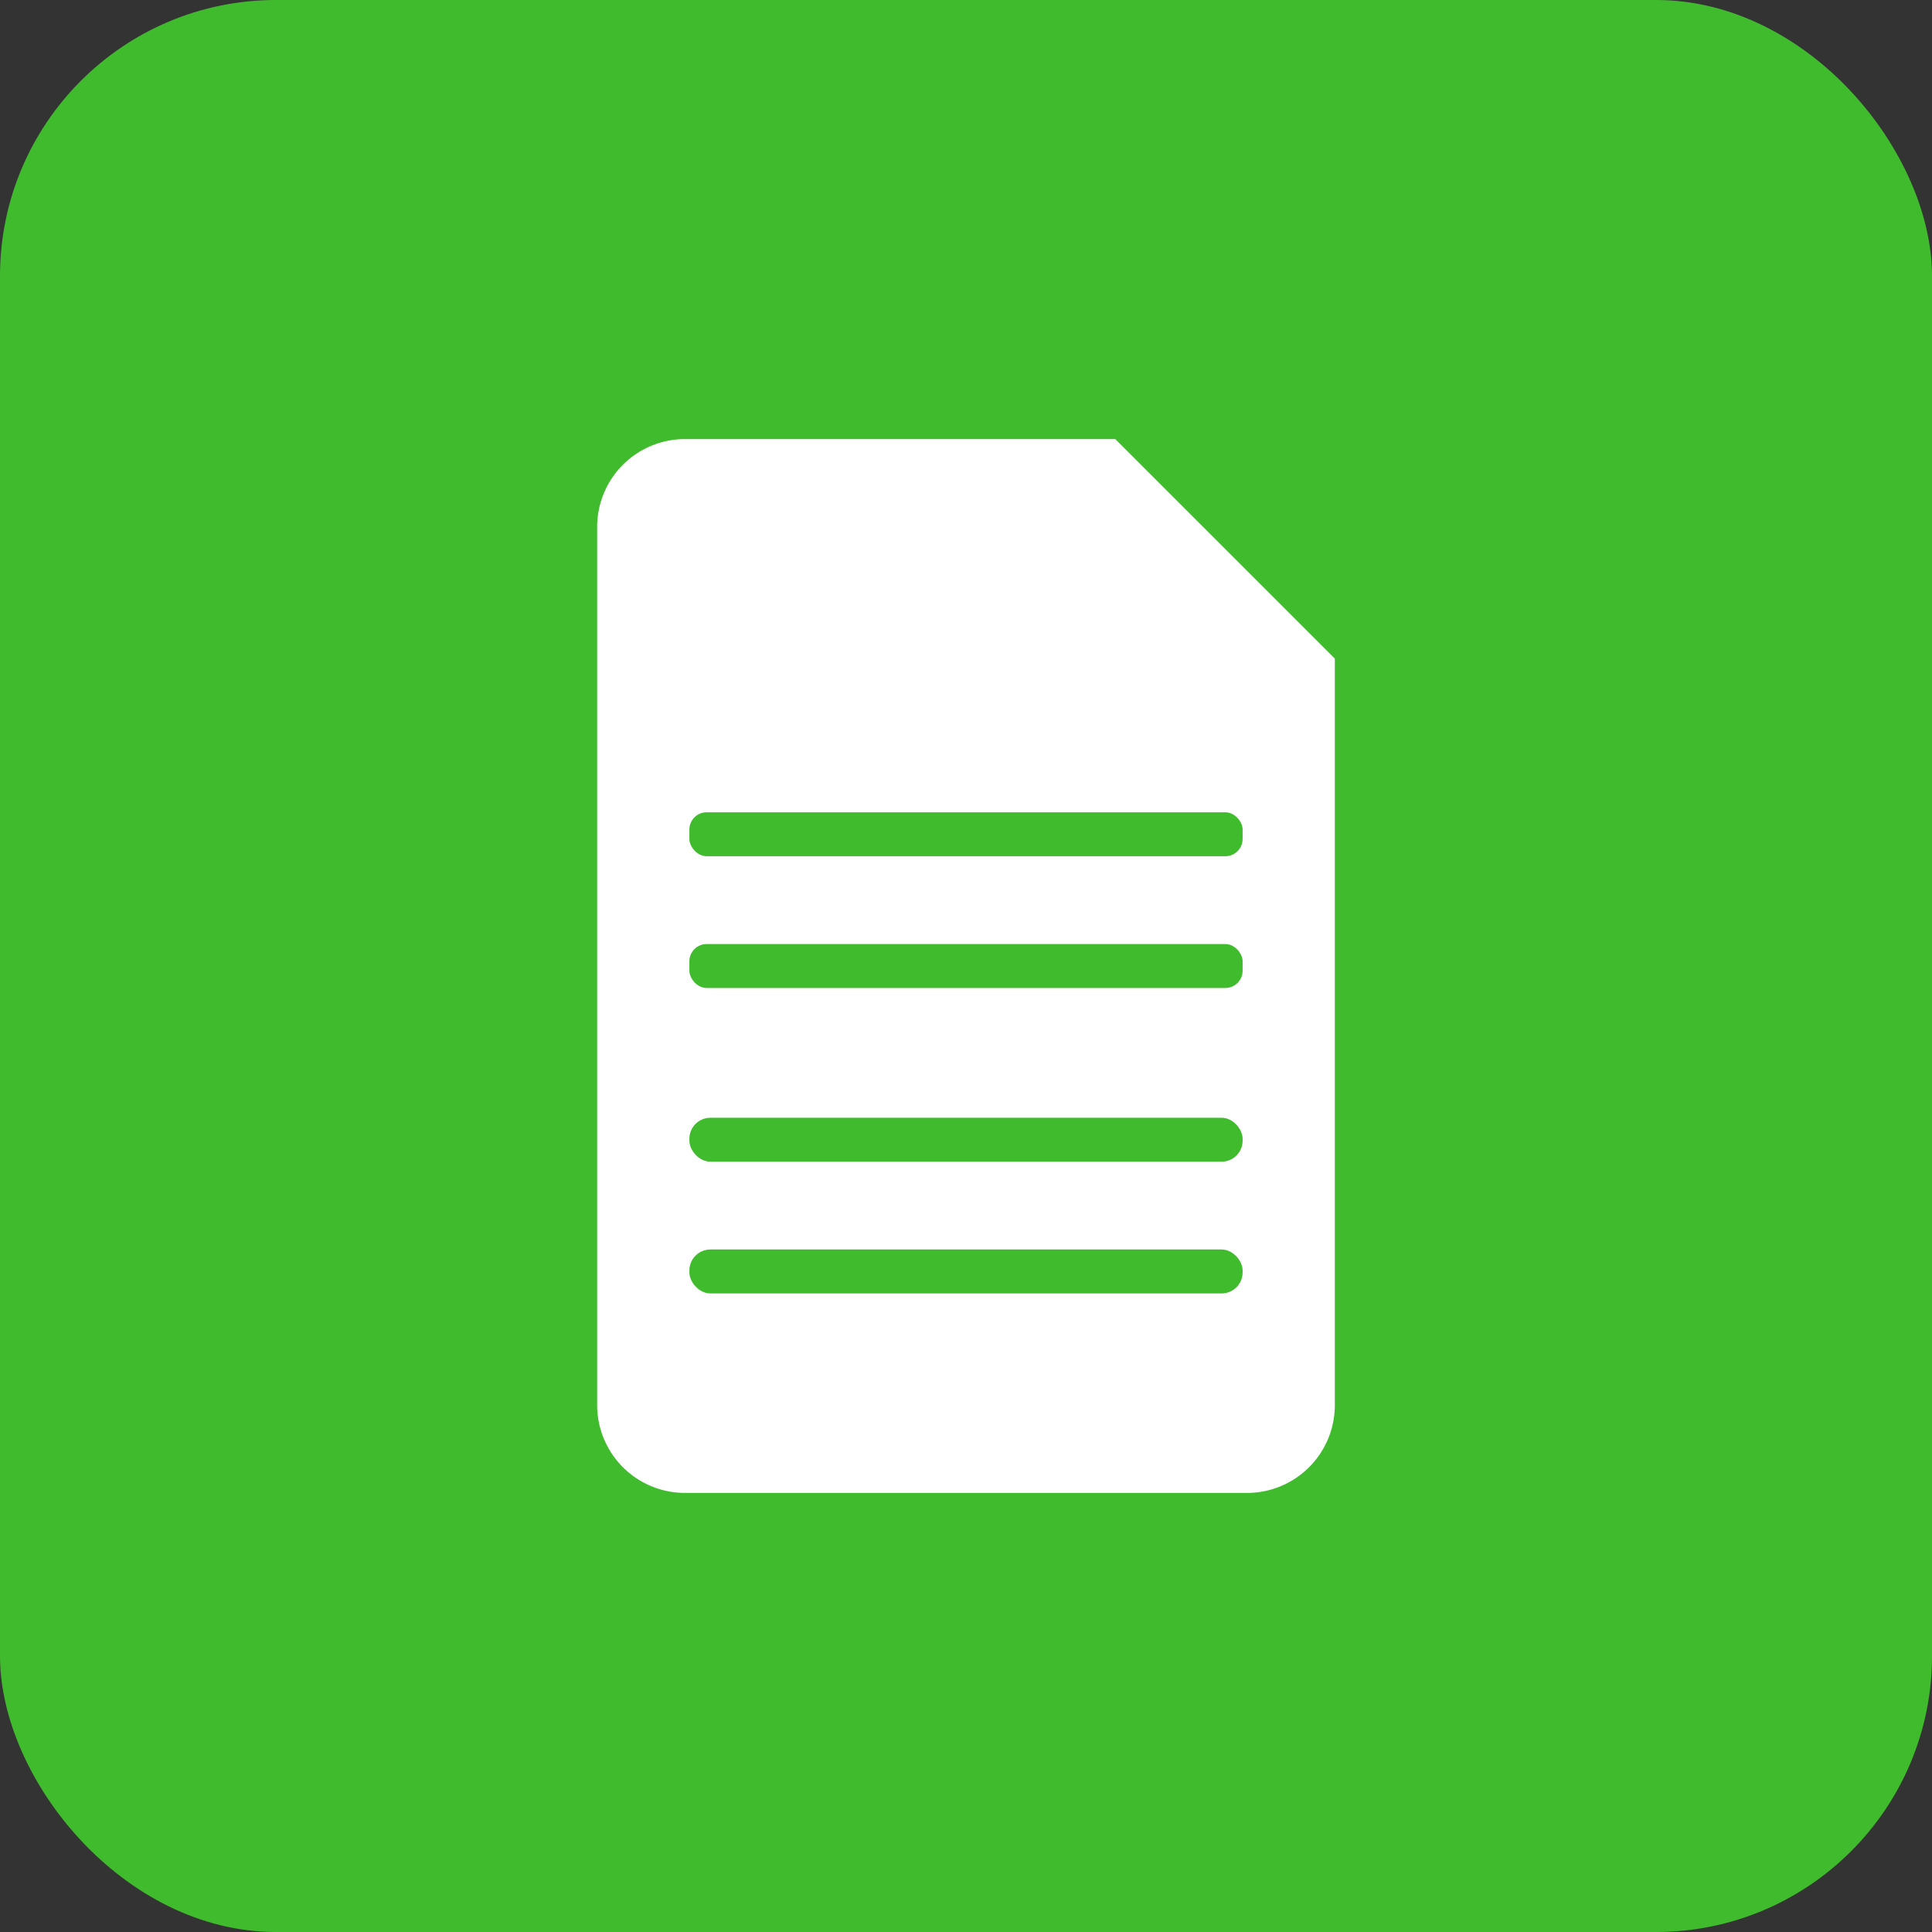
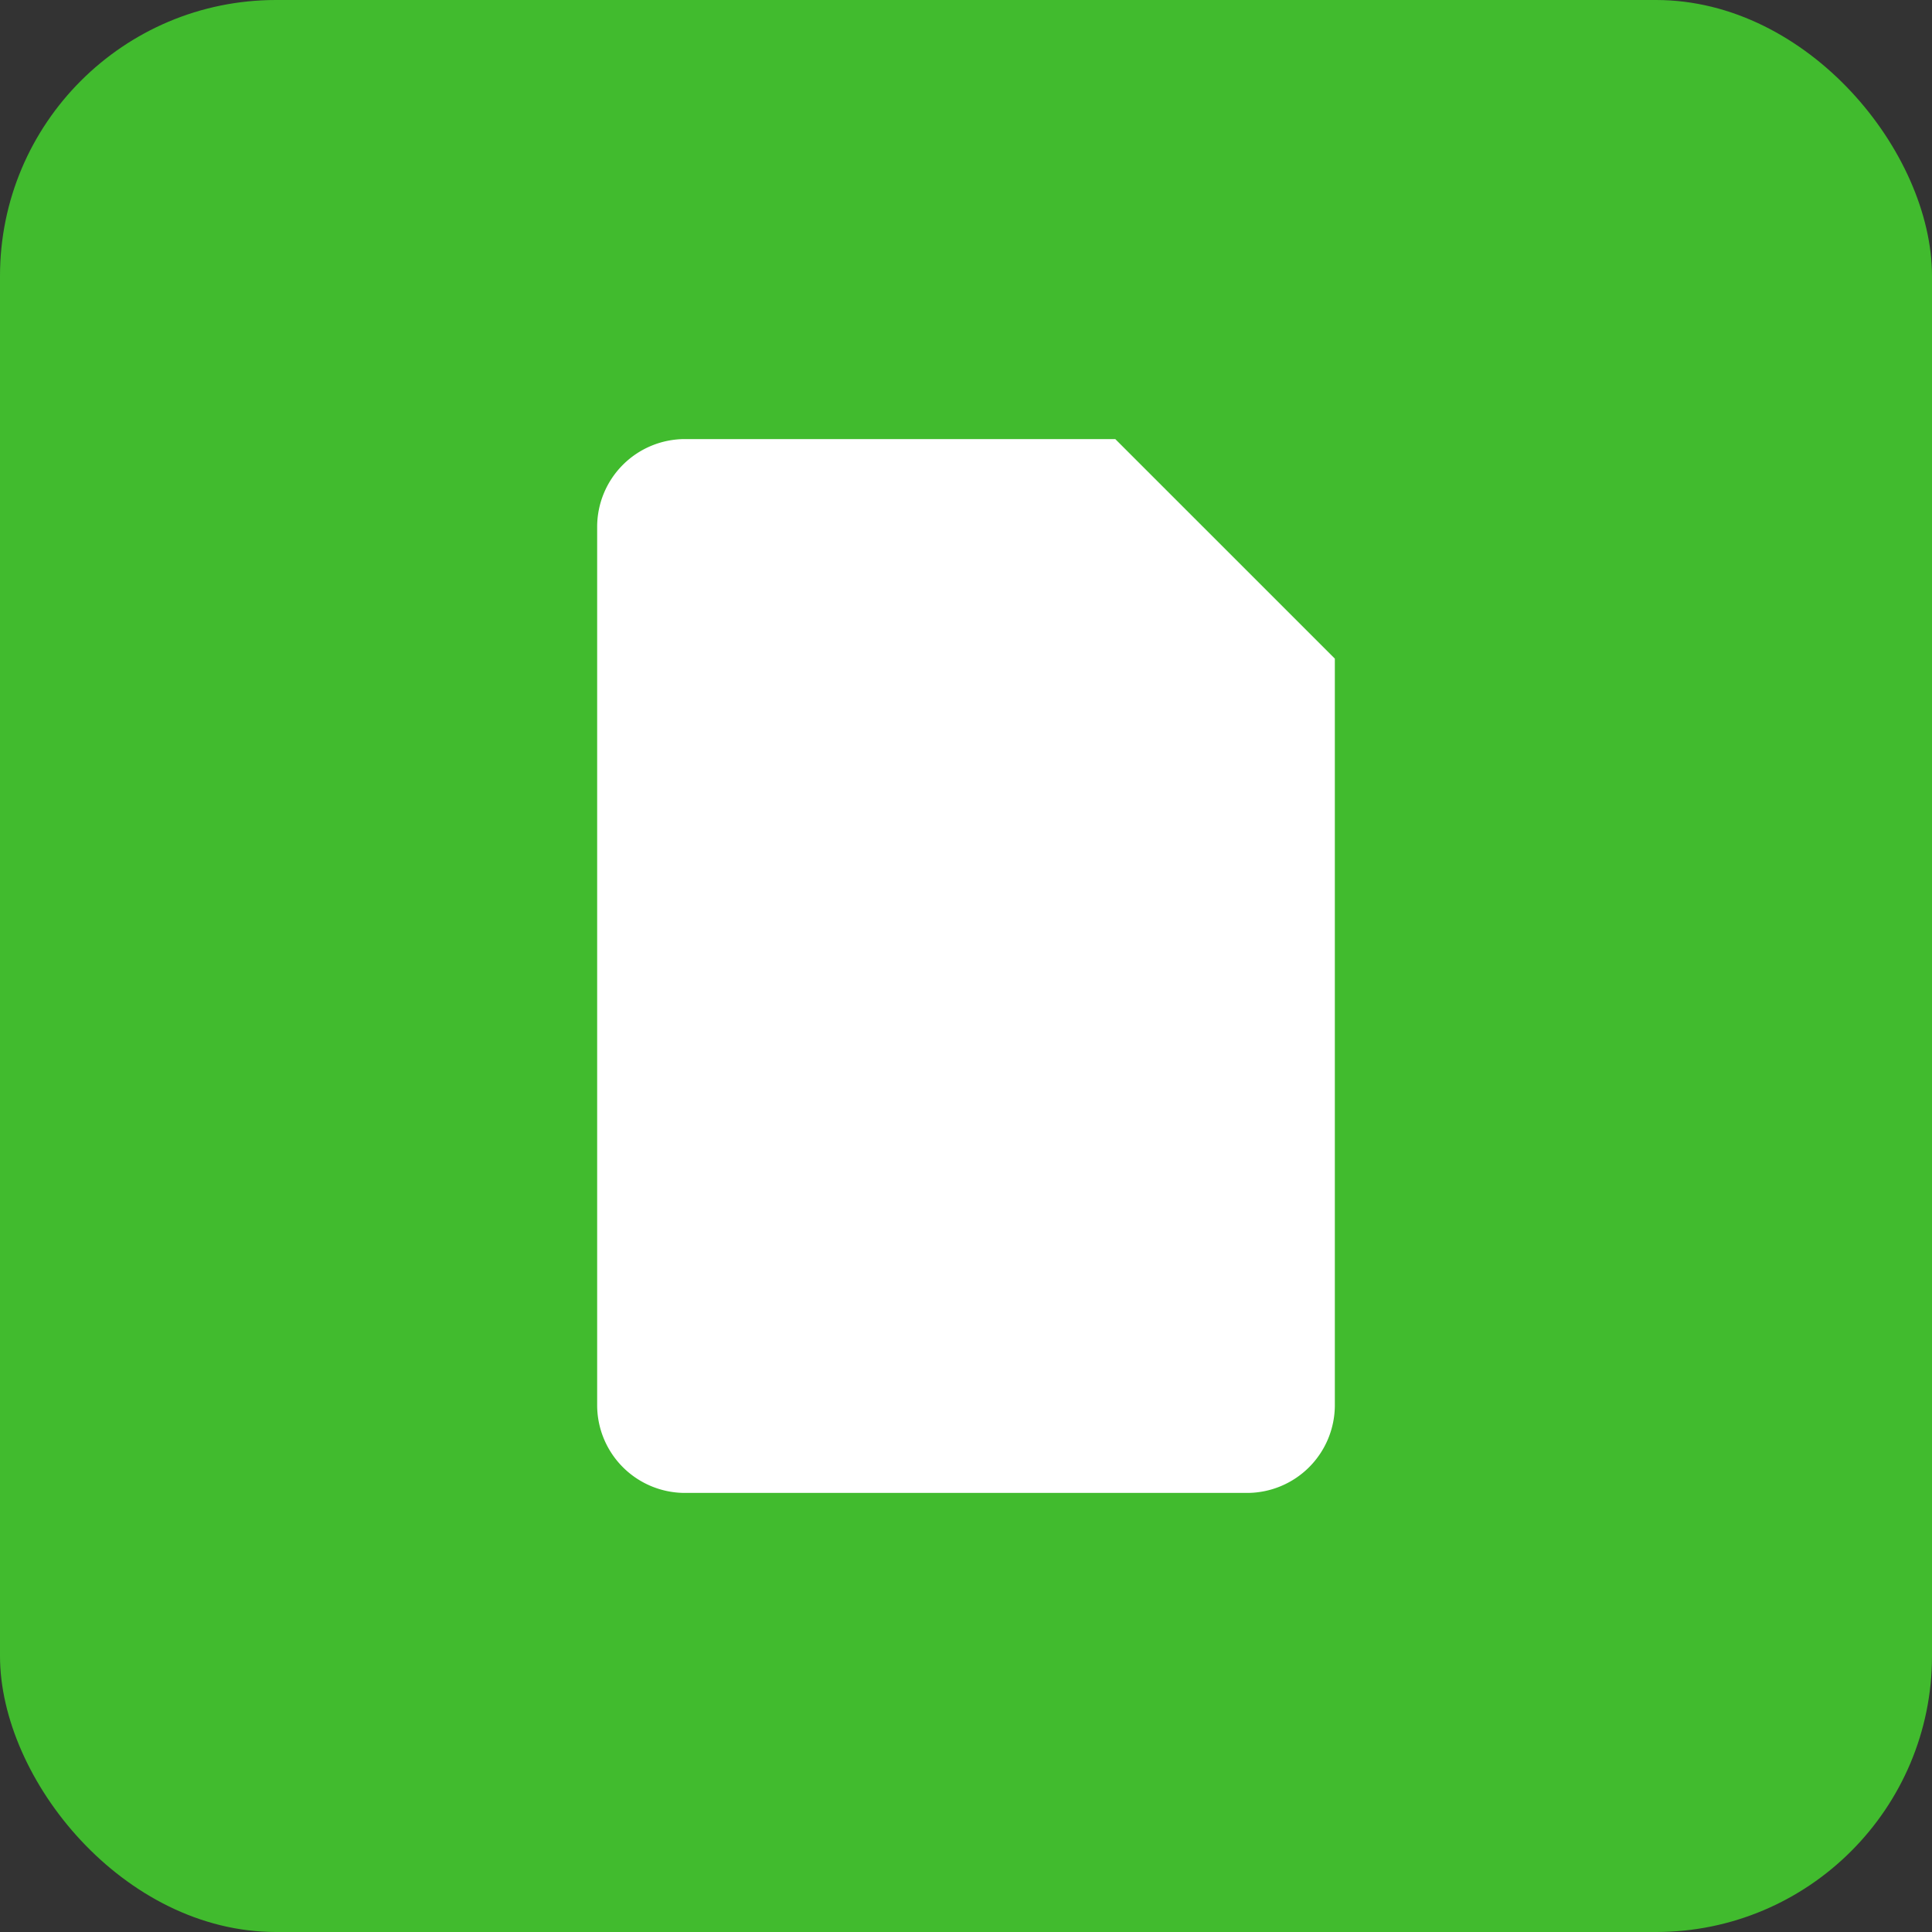
<svg xmlns="http://www.w3.org/2000/svg" width="56" height="56">
  <rect width="100%" height="100%" fill="#333333" stroke="none" />
  <g data-name="Layer 2">
    <g data-name="Layer 1">
      <rect width="56" height="56" rx="8" fill="#41bb2e" />
      <path d="M36.145 43.273h-16.29a2.546 2.546 0 01-2.546-2.546V15.273a2.546 2.546 0 012.546-2.546h12.472l6.364 6.364v21.636a2.546 2.546 0 01-2.546 2.546z" fill="#fff" />
-       <rect x="19.982" y="23.545" width="16.036" height="1.273" rx=".5" fill="#41bb2e" />
-       <rect x="19.982" y="27.364" width="16.036" height="1.273" rx=".5" fill="#41bb2e" />
-       <rect x="19.982" y="32.399" width="16.036" height="1.273" rx=".609" fill="#41bb2e" />
-       <rect x="19.982" y="36.217" width="16.036" height="1.273" rx=".609" fill="#41bb2e" />
    </g>
  </g>
</svg>